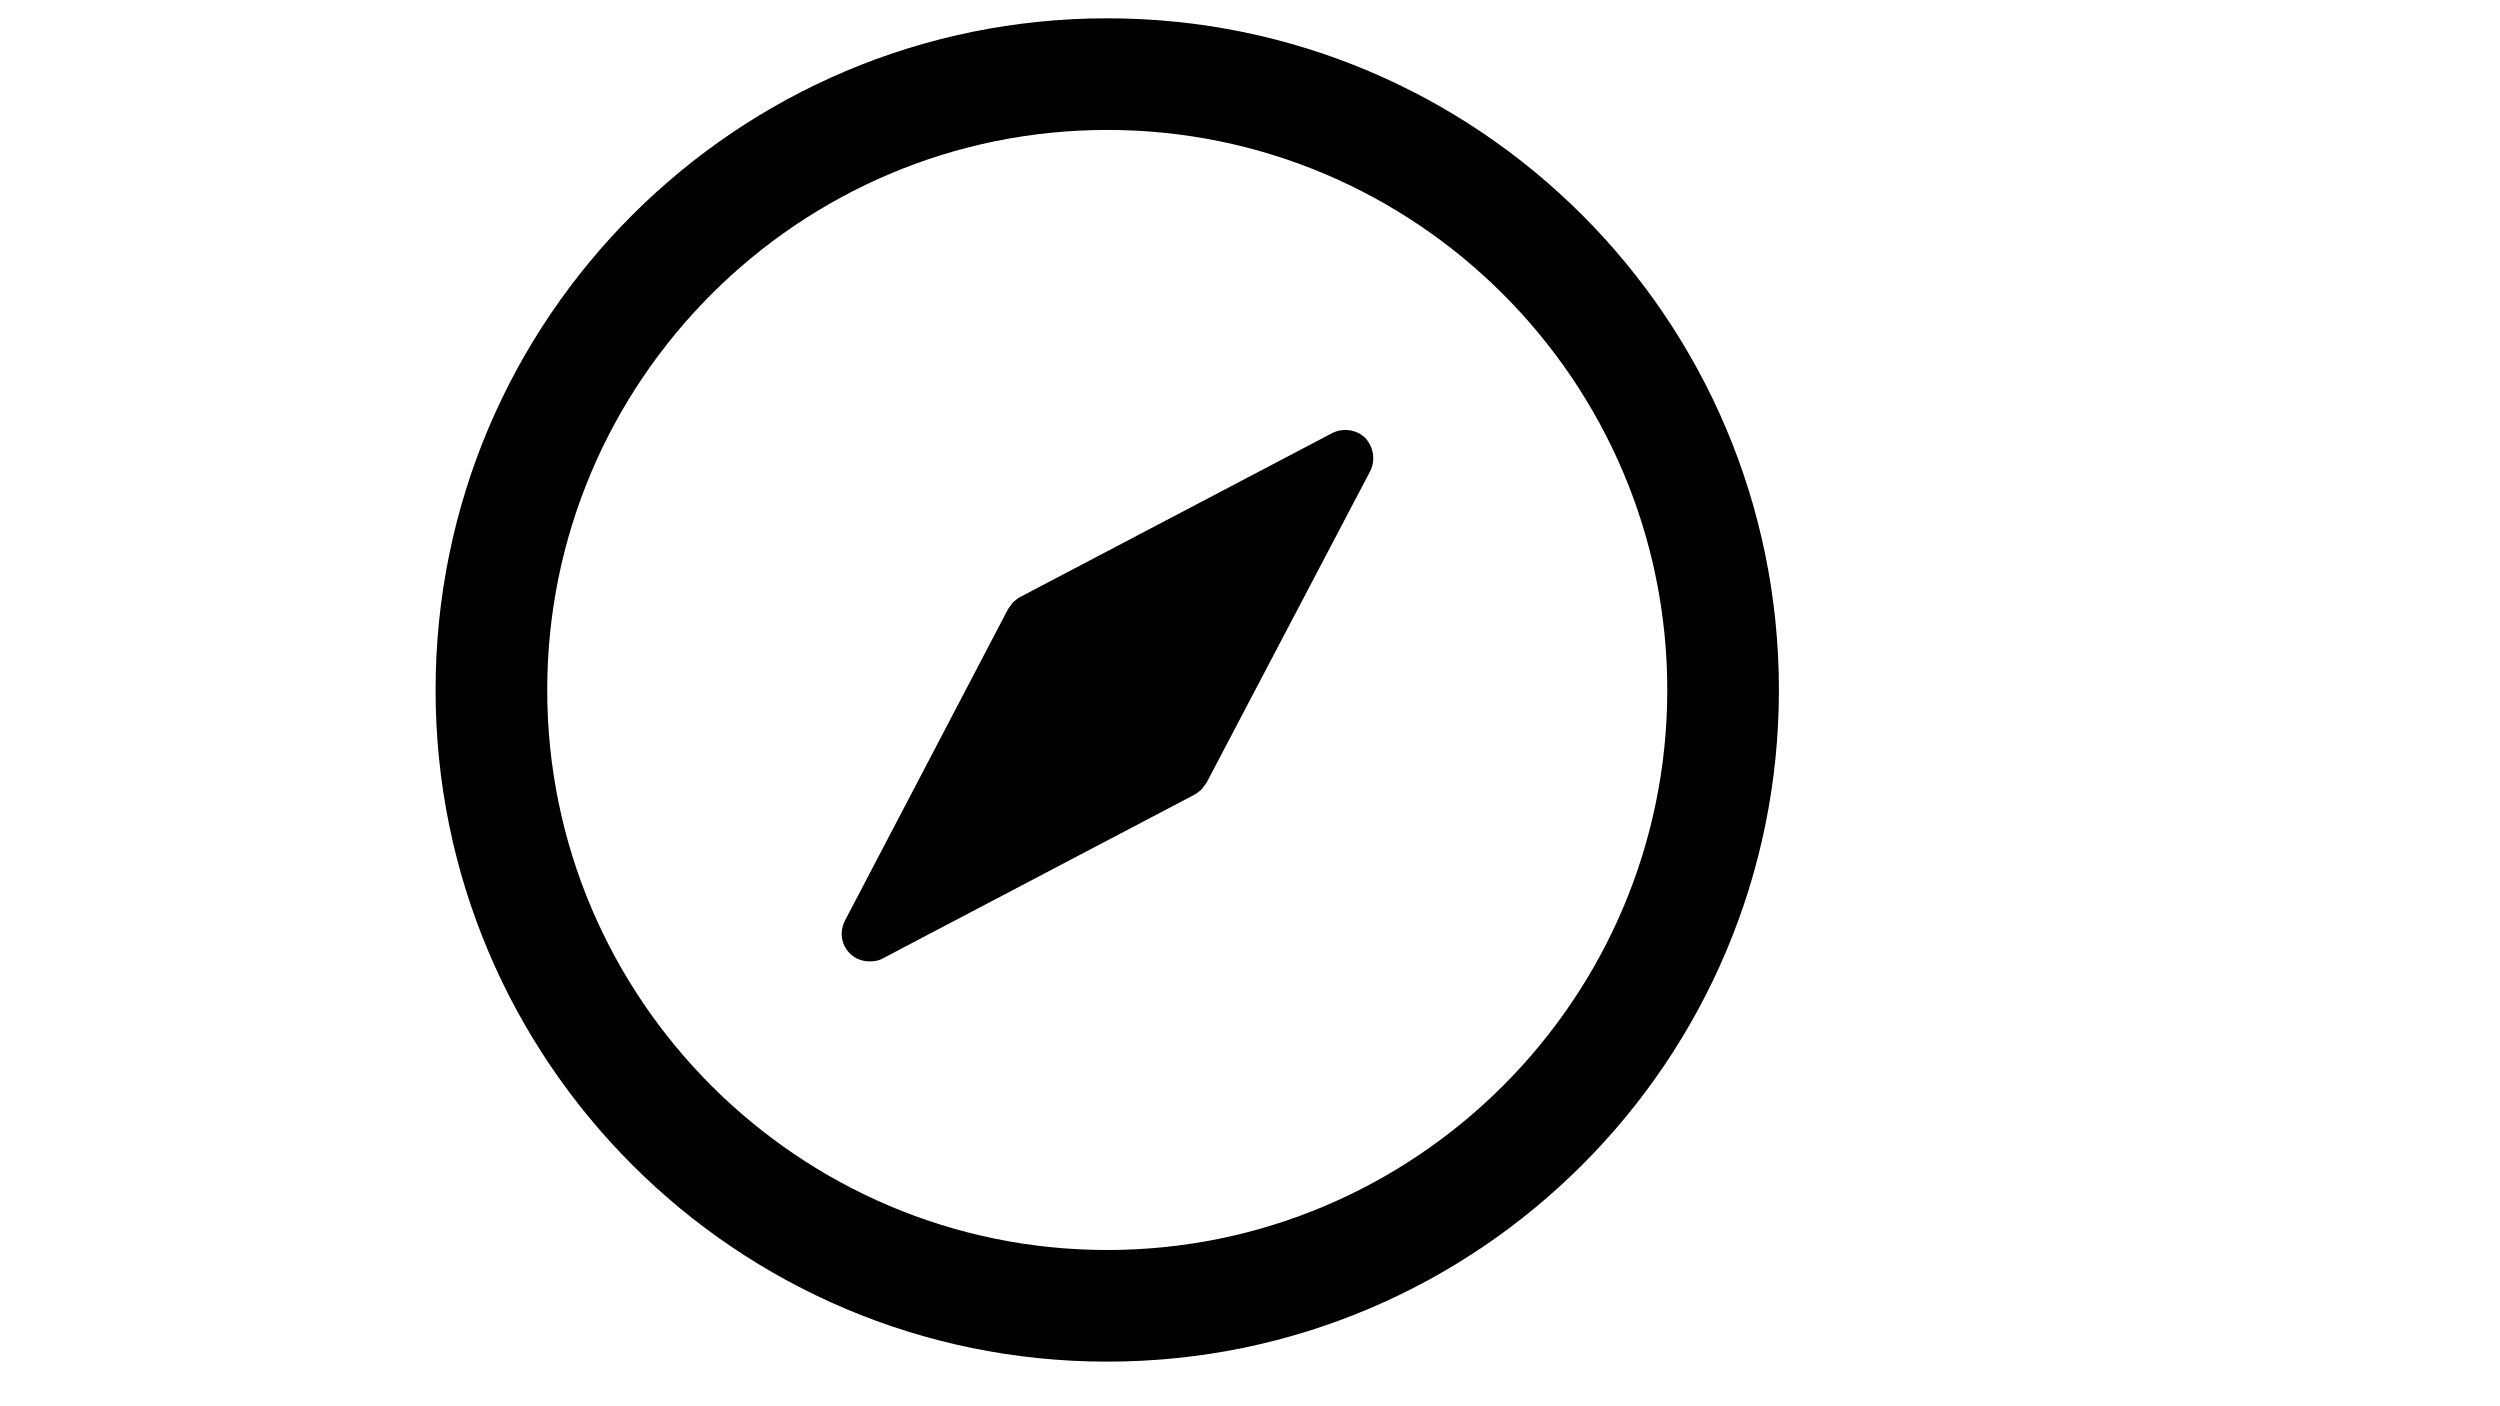
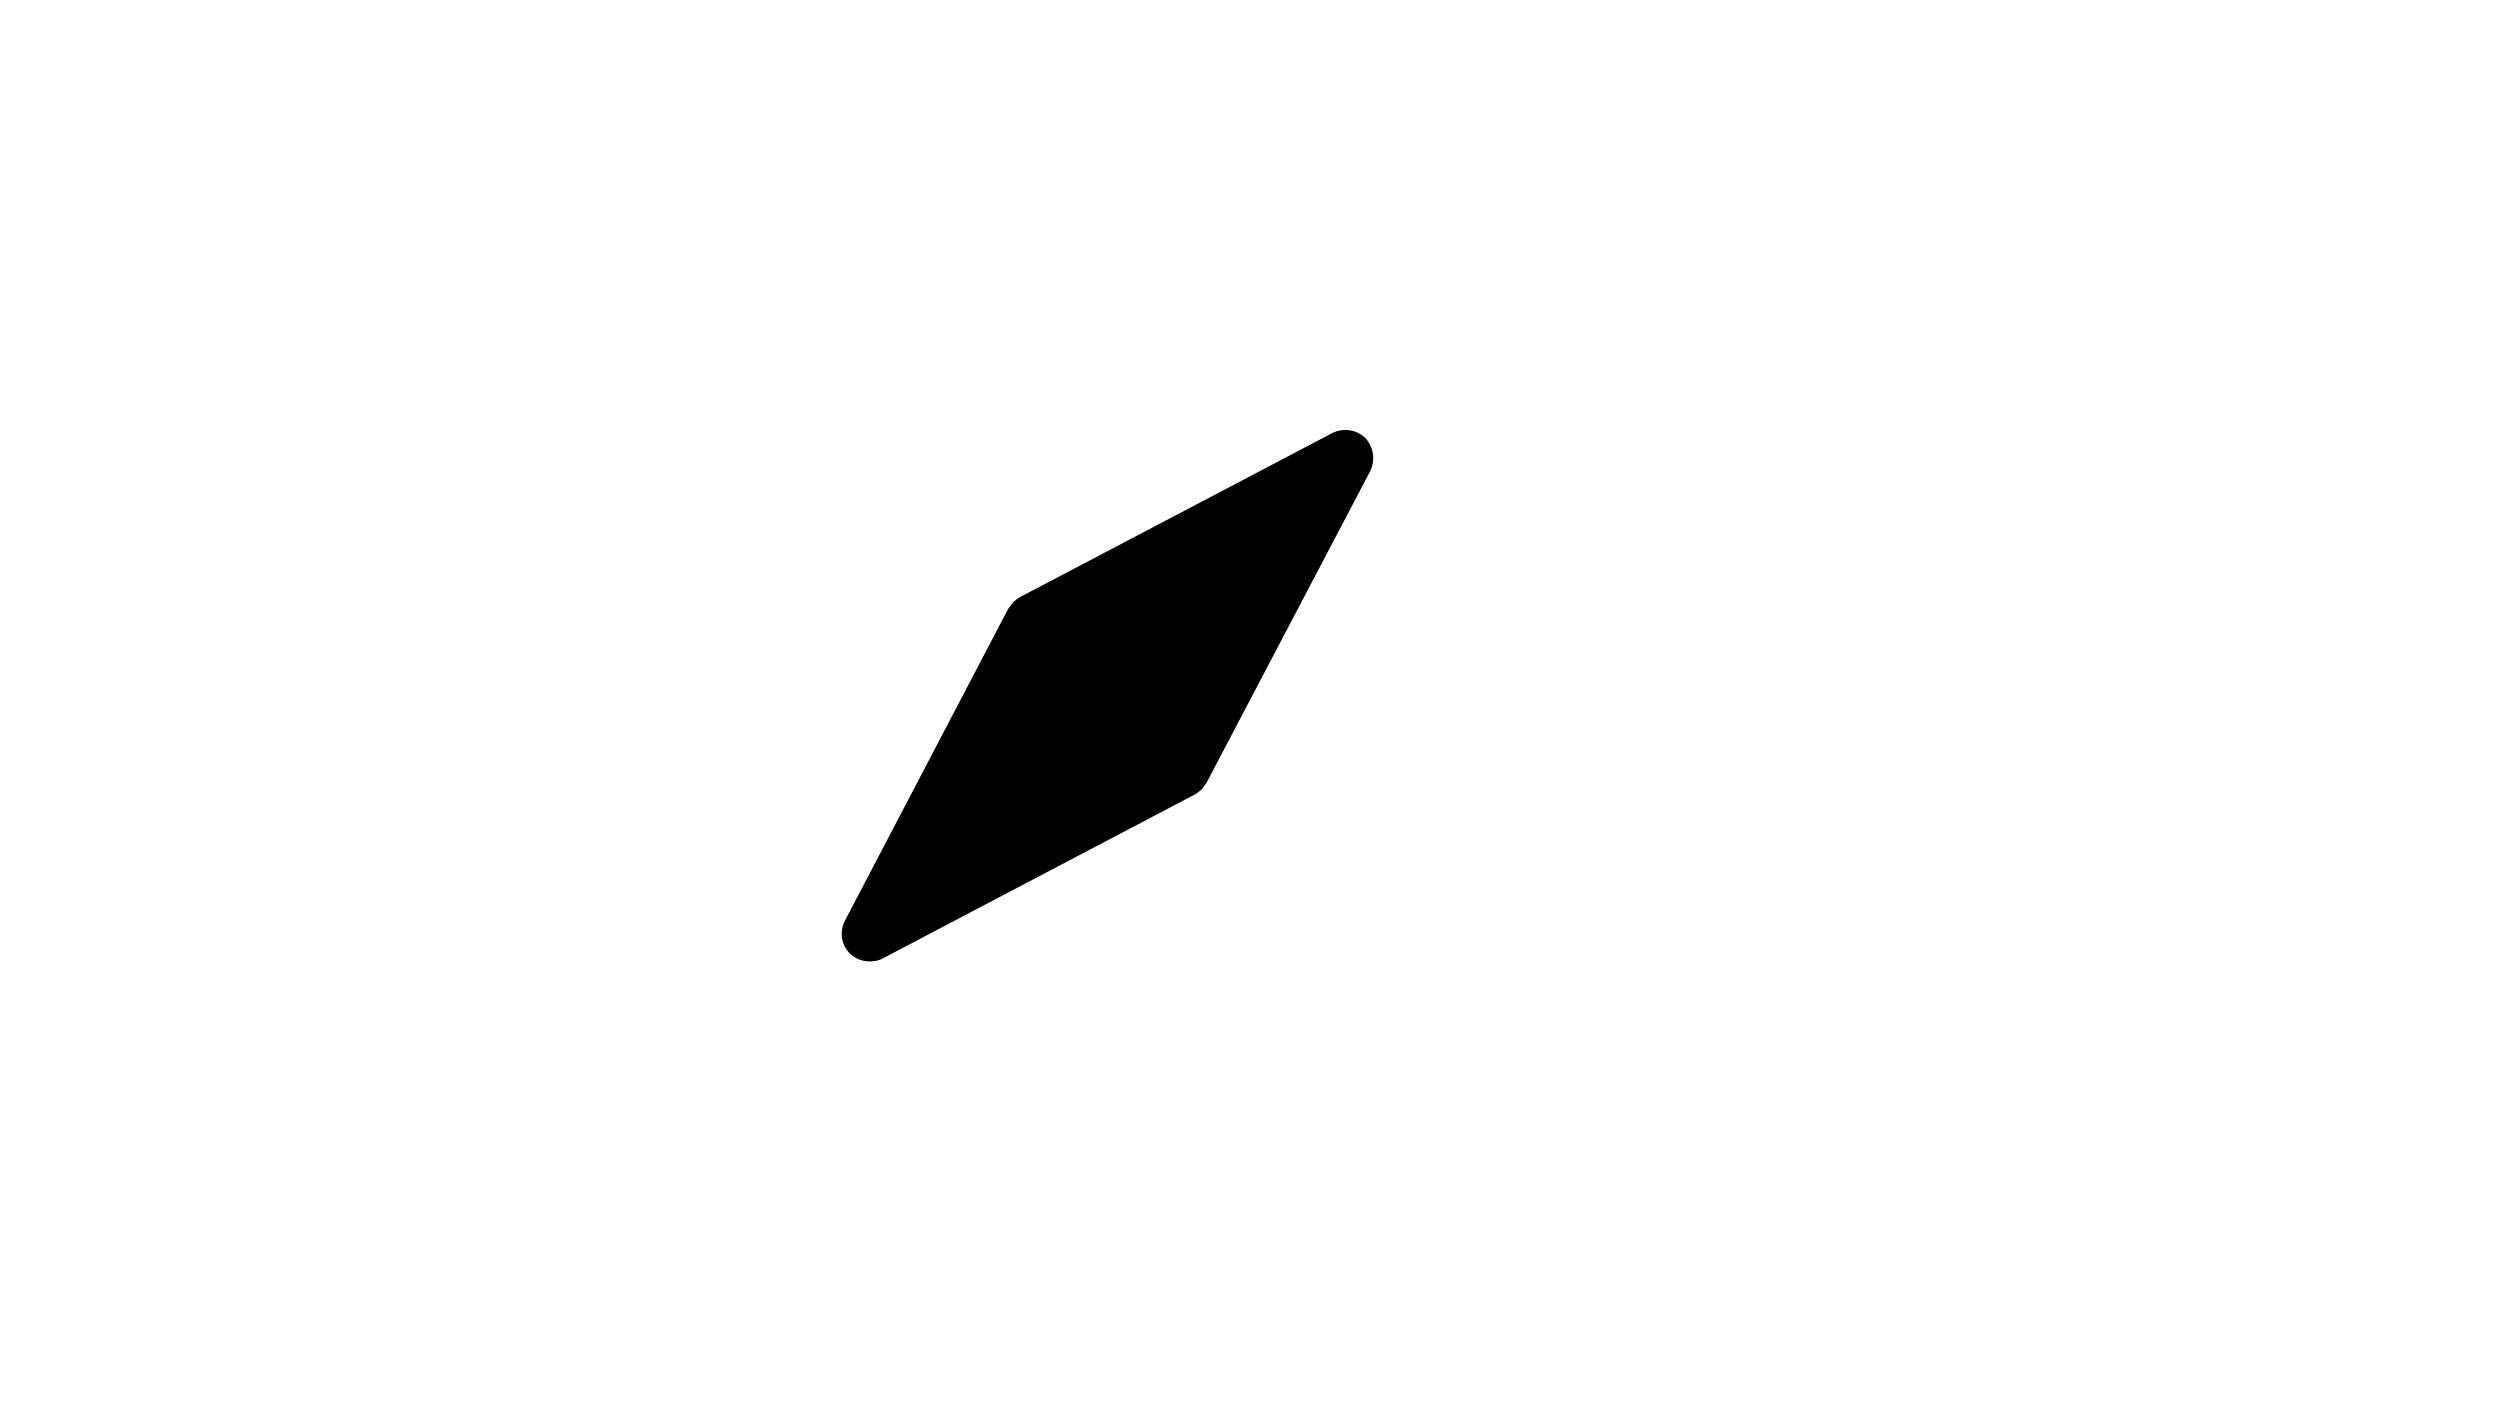
<svg xmlns="http://www.w3.org/2000/svg" version="1.1" id="Calque_1" x="0px" y="0px" viewBox="0 0 1366 768" enable-background="new 0 0 1366 768" xml:space="preserve">
  <g id="calendrier_1_">
</g>
  <g id="tableau_dossier">
</g>
  <g id="dossier">
</g>
  <g>
    <g id="Aiguille">
      <g>
        <path d="M748.7,257.4l-89.4,170.2c-0.9,1.2-1.8,2.4-2.7,3.7c-1.2,0.9-2.7,2.4-4.3,3.1l-170.2,89.4c-2.1,1.2-4.6,1.5-7,1.5     c-4,0-7.9-1.5-10.7-4.3c-4.9-4.9-5.8-11.9-2.7-18l89.1-170.2c0.9-1.2,1.8-2.4,2.7-3.7c1.2-0.9,2.7-2.4,4.3-3.1l170.2-89.4     c6.1-3,13.4-1.8,18,2.7C750.5,244.3,751.7,251.3,748.7,257.4z" />
      </g>
    </g>
-     <path id="Circle_1_" d="M605,71c168.7,0,306,137.3,306,306S773.7,683,605,683c-168.7,0-306-137.3-306-306S436.3,71,605,71 M605,10   c-202.7,0-367,164.3-367,367s164.3,367,367,367c202.7,0,367-164.3,367-367S807.7,10,605,10L605,10z" />
  </g>
</svg>